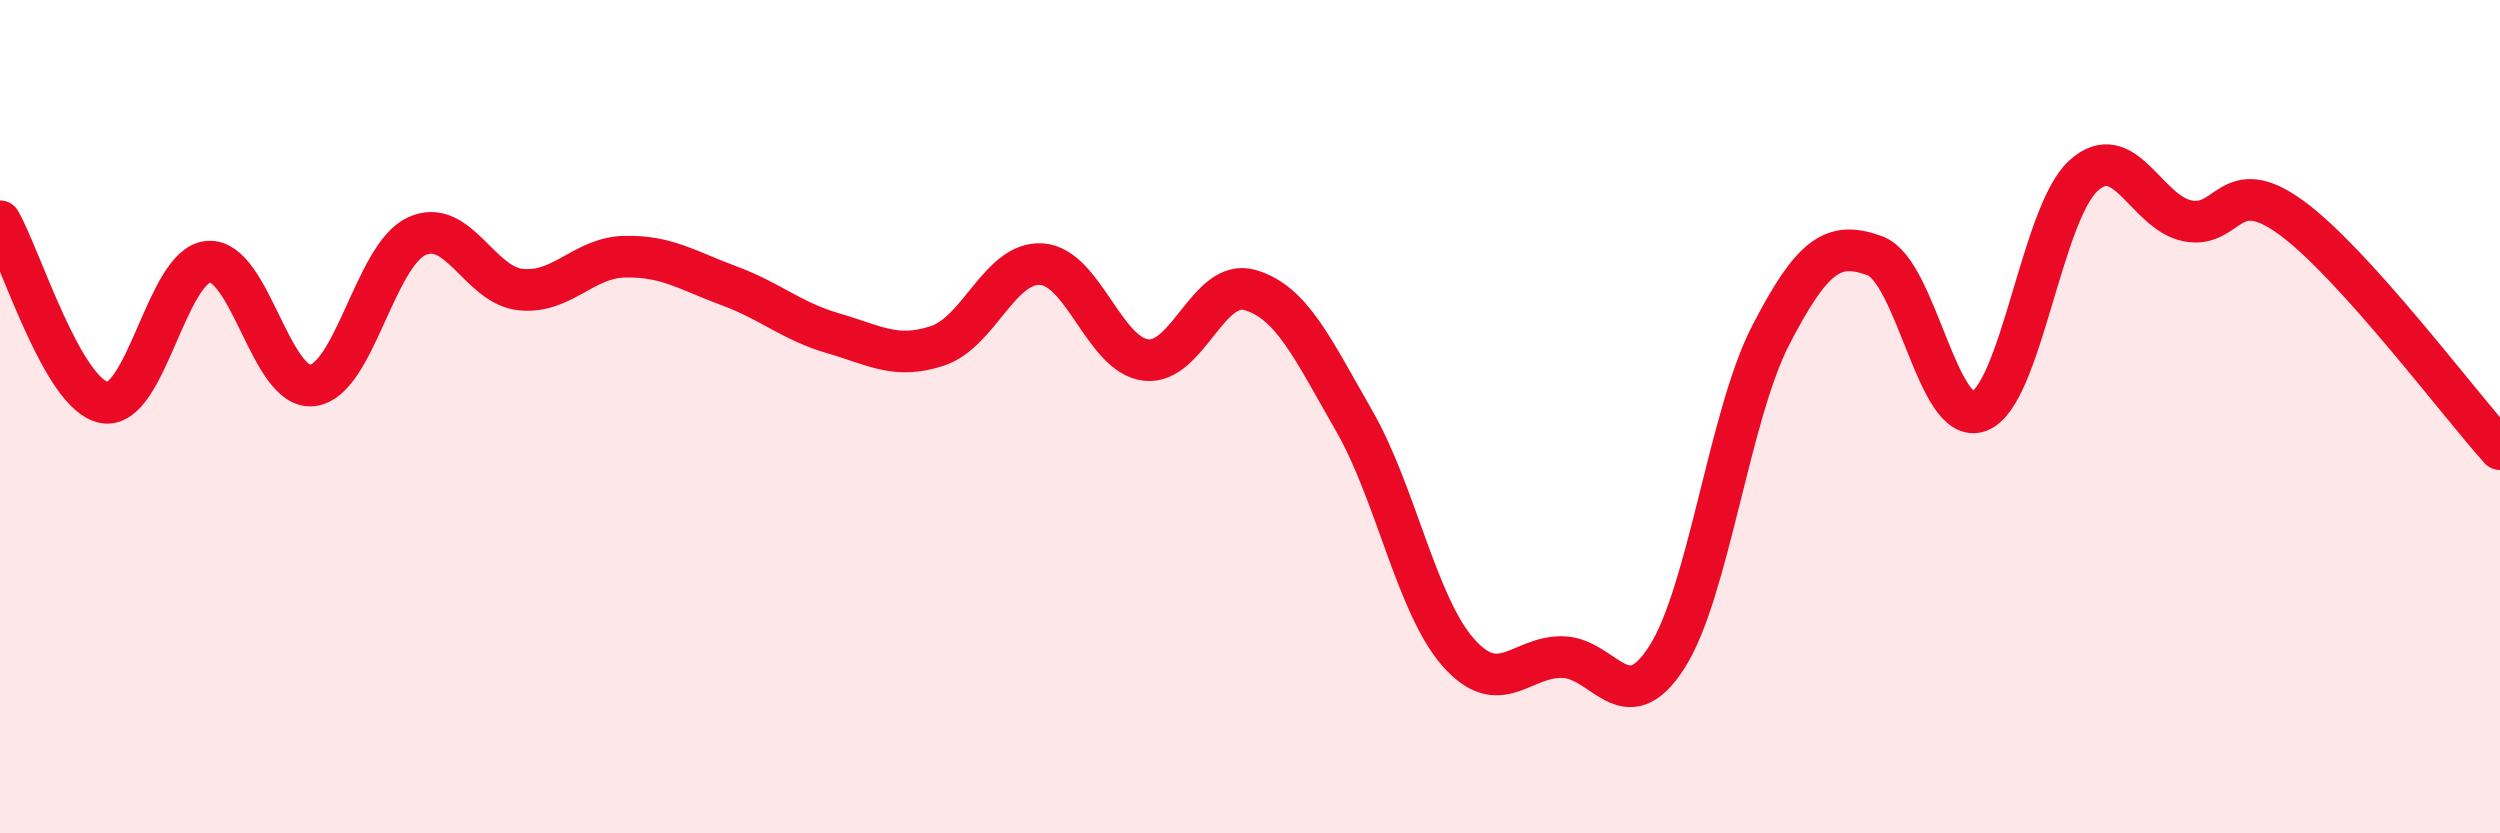
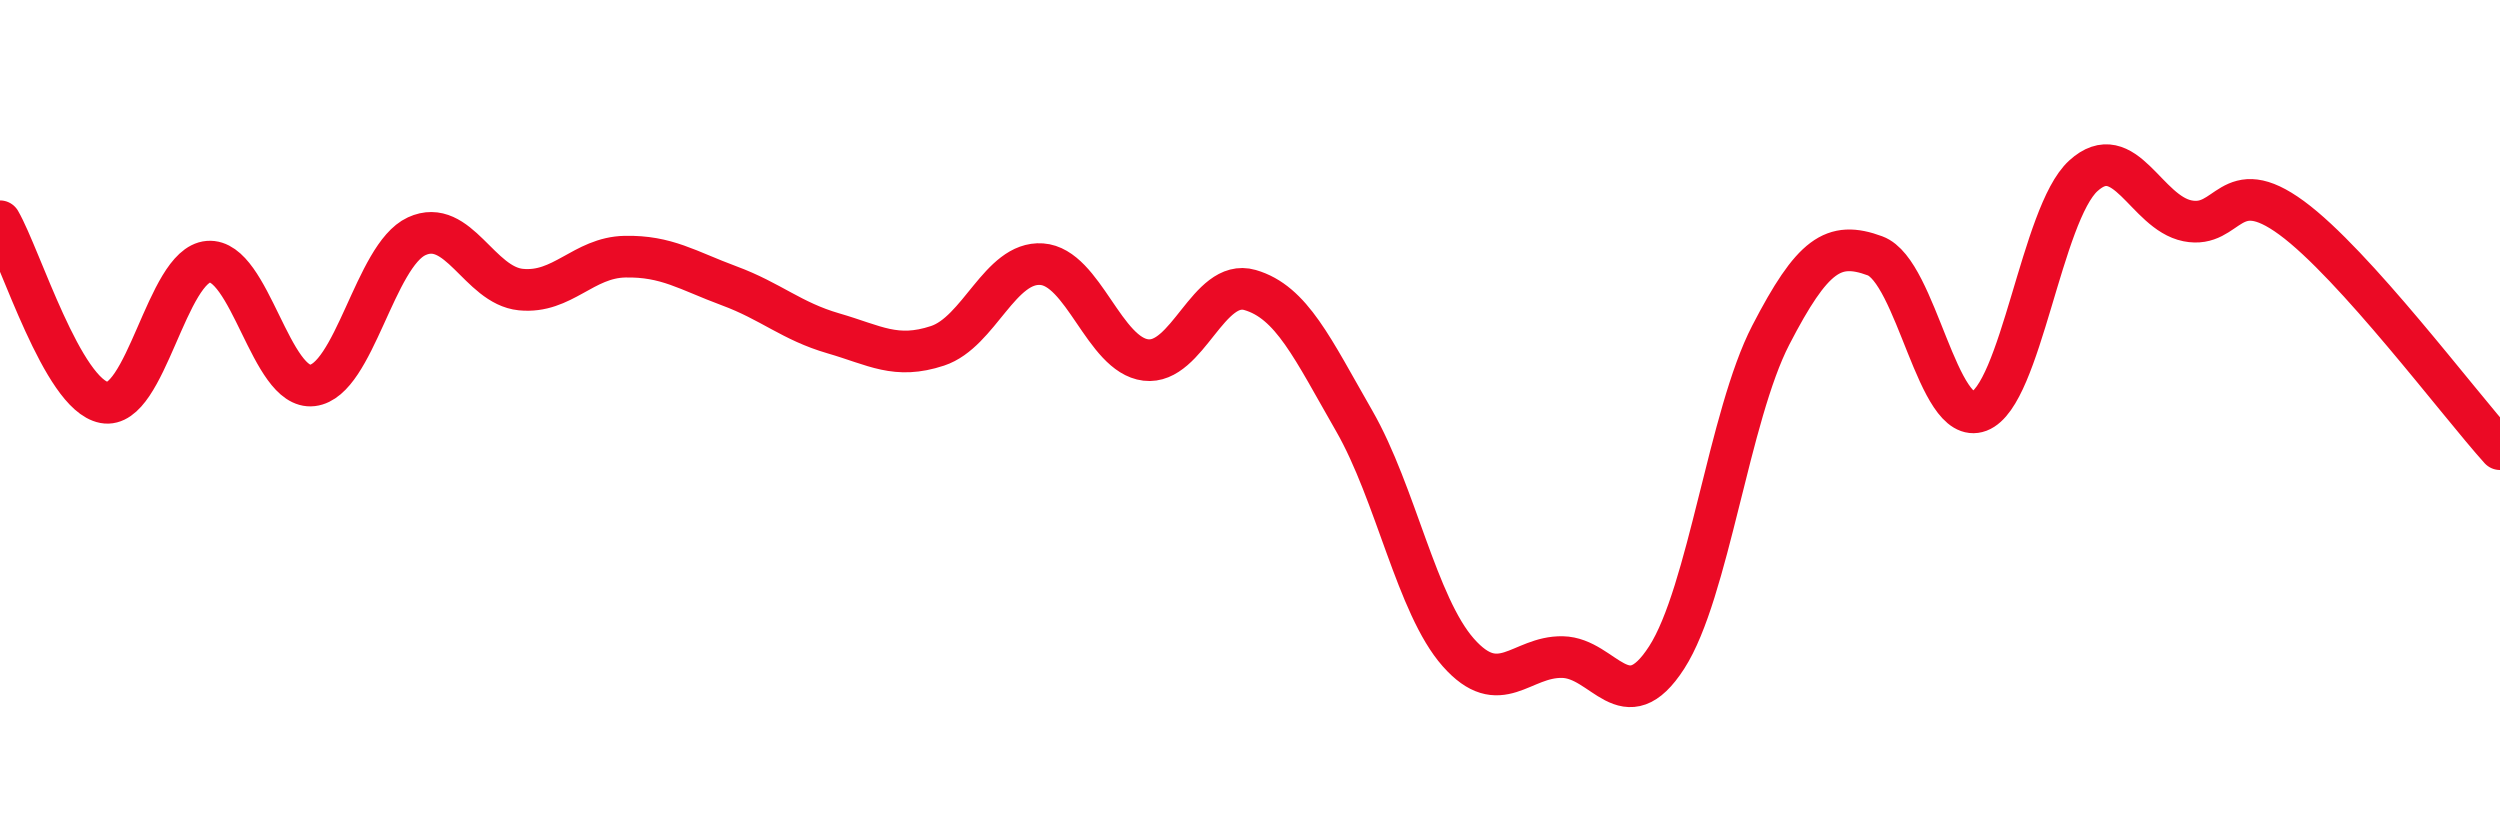
<svg xmlns="http://www.w3.org/2000/svg" width="60" height="20" viewBox="0 0 60 20">
-   <path d="M 0,5.31 C 0.5,6.18 1.5,9.47 2.5,9.66 C 3.5,9.85 4,6.36 5,6.28 C 6,6.2 6.5,9.37 7.5,9.25 C 8.5,9.13 9,6.13 10,5.67 C 11,5.21 11.5,6.85 12.5,6.95 C 13.5,7.05 14,6.18 15,6.16 C 16,6.14 16.5,6.49 17.5,6.86 C 18.5,7.23 19,7.71 20,8 C 21,8.29 21.5,8.63 22.5,8.3 C 23.5,7.97 24,6.27 25,6.34 C 26,6.41 26.5,8.52 27.5,8.64 C 28.5,8.76 29,6.67 30,6.96 C 31,7.25 31.5,8.36 32.5,10.1 C 33.5,11.84 34,14.53 35,15.66 C 36,16.79 36.5,15.75 37.5,15.77 C 38.5,15.79 39,17.33 40,15.78 C 41,14.23 41.5,9.97 42.5,8.04 C 43.5,6.11 44,5.77 45,6.14 C 46,6.51 46.5,10.25 47.5,9.87 C 48.5,9.49 49,5.13 50,4.22 C 51,3.31 51.5,5.1 52.5,5.3 C 53.5,5.5 53.5,4.13 55,5.23 C 56.5,6.33 59,9.67 60,10.78L60 20L0 20Z" fill="#EB0A25" opacity="0.1" stroke-linecap="round" stroke-linejoin="round" />
  <path d="M 0,5.31 C 0.5,6.18 1.5,9.47 2.5,9.66 C 3.5,9.85 4,6.36 5,6.28 C 6,6.2 6.5,9.37 7.5,9.25 C 8.5,9.13 9,6.13 10,5.67 C 11,5.21 11.5,6.85 12.5,6.95 C 13.5,7.05 14,6.18 15,6.16 C 16,6.14 16.5,6.49 17.5,6.86 C 18.5,7.23 19,7.71 20,8 C 21,8.29 21.5,8.63 22.5,8.3 C 23.5,7.97 24,6.27 25,6.34 C 26,6.41 26.5,8.52 27.5,8.64 C 28.5,8.76 29,6.67 30,6.96 C 31,7.25 31.5,8.36 32.5,10.1 C 33.5,11.84 34,14.53 35,15.66 C 36,16.79 36.5,15.75 37.5,15.77 C 38.5,15.79 39,17.33 40,15.78 C 41,14.23 41.5,9.97 42.5,8.04 C 43.5,6.11 44,5.77 45,6.14 C 46,6.51 46.5,10.25 47.5,9.87 C 48.5,9.49 49,5.13 50,4.22 C 51,3.31 51.5,5.1 52.5,5.3 C 53.5,5.5 53.5,4.13 55,5.23 C 56.5,6.33 59,9.67 60,10.78" stroke="#EB0A25" stroke-width="1" fill="none" stroke-linecap="round" stroke-linejoin="round" />
</svg>